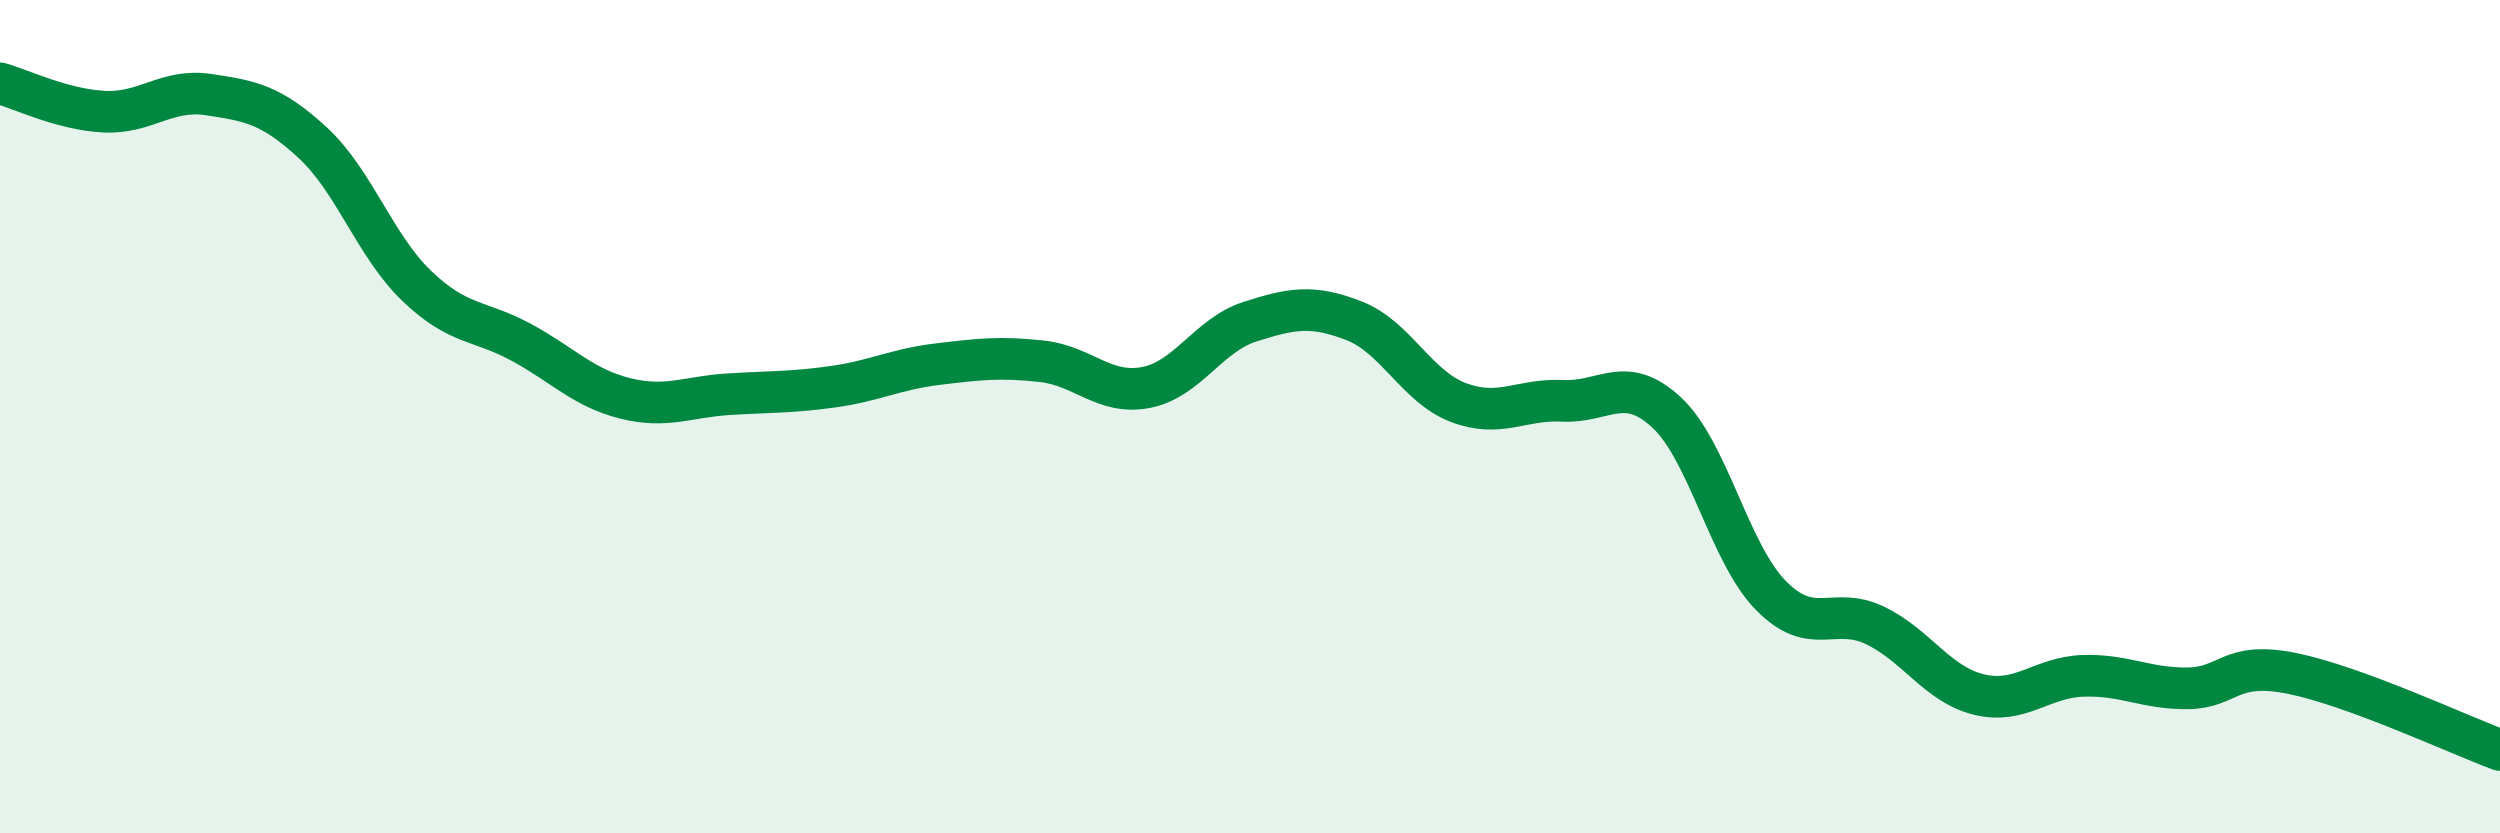
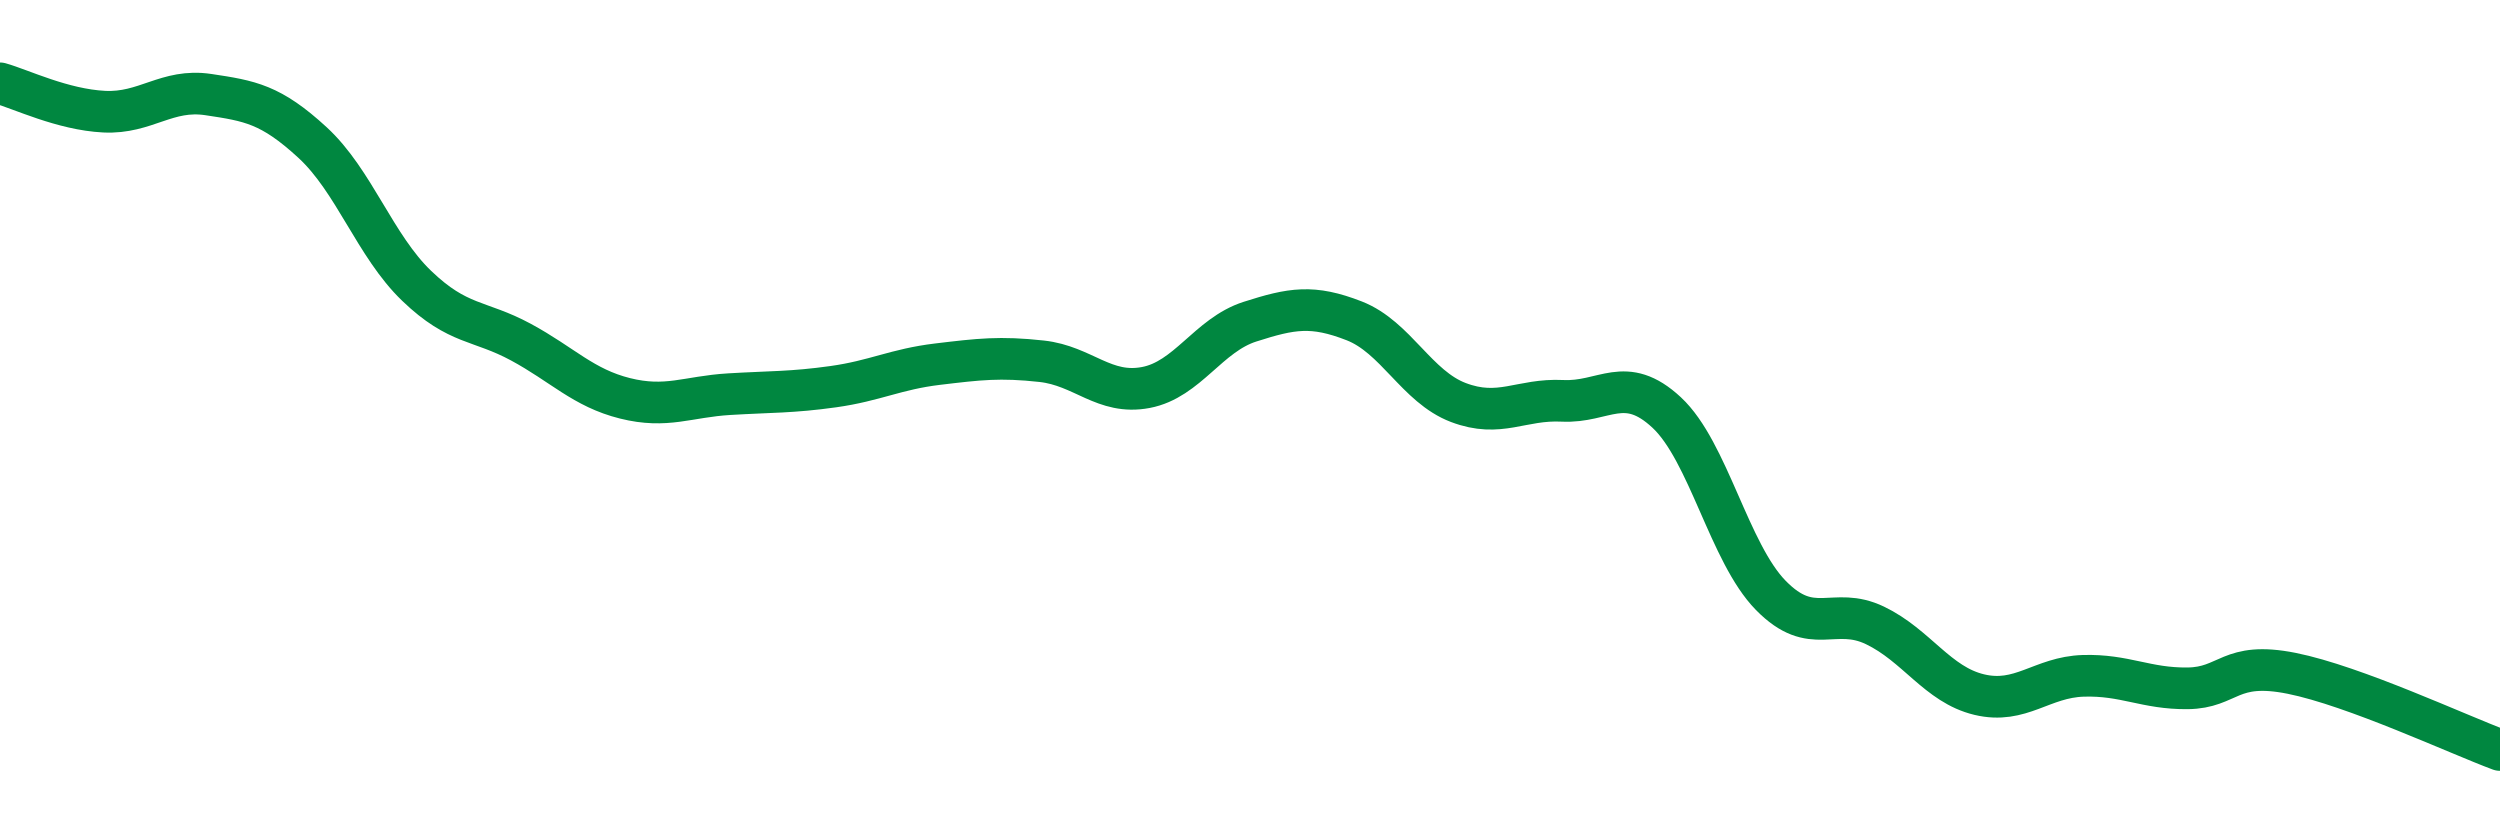
<svg xmlns="http://www.w3.org/2000/svg" width="60" height="20" viewBox="0 0 60 20">
-   <path d="M 0,2 C 0.5,2.14 1.5,2.63 2.5,2.68 C 3.5,2.73 4,2.12 5,2.27 C 6,2.42 6.5,2.5 7.5,3.42 C 8.5,4.34 9,5.9 10,6.86 C 11,7.82 11.5,7.67 12.5,8.21 C 13.5,8.75 14,9.31 15,9.56 C 16,9.81 16.5,9.52 17.5,9.46 C 18.5,9.4 19,9.42 20,9.28 C 21,9.14 21.5,8.86 22.5,8.74 C 23.5,8.62 24,8.56 25,8.67 C 26,8.78 26.5,9.49 27.5,9.3 C 28.5,9.11 29,8.04 30,7.72 C 31,7.4 31.5,7.31 32.5,7.7 C 33.5,8.09 34,9.28 35,9.66 C 36,10.04 36.5,9.57 37.5,9.62 C 38.5,9.67 39,8.97 40,9.9 C 41,10.83 41.5,13.27 42.5,14.29 C 43.5,15.31 44,14.53 45,15.01 C 46,15.49 46.5,16.43 47.5,16.67 C 48.5,16.91 49,16.25 50,16.22 C 51,16.19 51.5,16.53 52.5,16.52 C 53.5,16.51 53.5,15.86 55,16.16 C 56.5,16.46 59,17.63 60,18L60 20L0 20Z" fill="#008740" opacity="0.1" stroke-linecap="round" stroke-linejoin="round" />
  <path d="M 0,2 C 0.5,2.14 1.5,2.63 2.5,2.68 C 3.5,2.73 4,2.12 5,2.27 C 6,2.42 6.5,2.5 7.5,3.42 C 8.5,4.34 9,5.9 10,6.86 C 11,7.82 11.5,7.67 12.5,8.21 C 13.5,8.75 14,9.31 15,9.56 C 16,9.81 16.5,9.52 17.5,9.46 C 18.5,9.4 19,9.42 20,9.28 C 21,9.14 21.5,8.86 22.5,8.74 C 23.5,8.62 24,8.56 25,8.67 C 26,8.78 26.5,9.49 27.5,9.3 C 28.5,9.11 29,8.04 30,7.72 C 31,7.4 31.5,7.31 32.5,7.7 C 33.5,8.09 34,9.28 35,9.66 C 36,10.04 36.5,9.57 37.5,9.62 C 38.5,9.67 39,8.97 40,9.9 C 41,10.83 41.5,13.27 42.5,14.29 C 43.5,15.31 44,14.53 45,15.01 C 46,15.49 46.5,16.43 47.5,16.67 C 48.5,16.91 49,16.25 50,16.22 C 51,16.19 51.5,16.53 52.5,16.52 C 53.5,16.51 53.5,15.86 55,16.16 C 56.5,16.46 59,17.63 60,18" stroke="#008740" stroke-width="1" fill="none" stroke-linecap="round" stroke-linejoin="round" />
</svg>